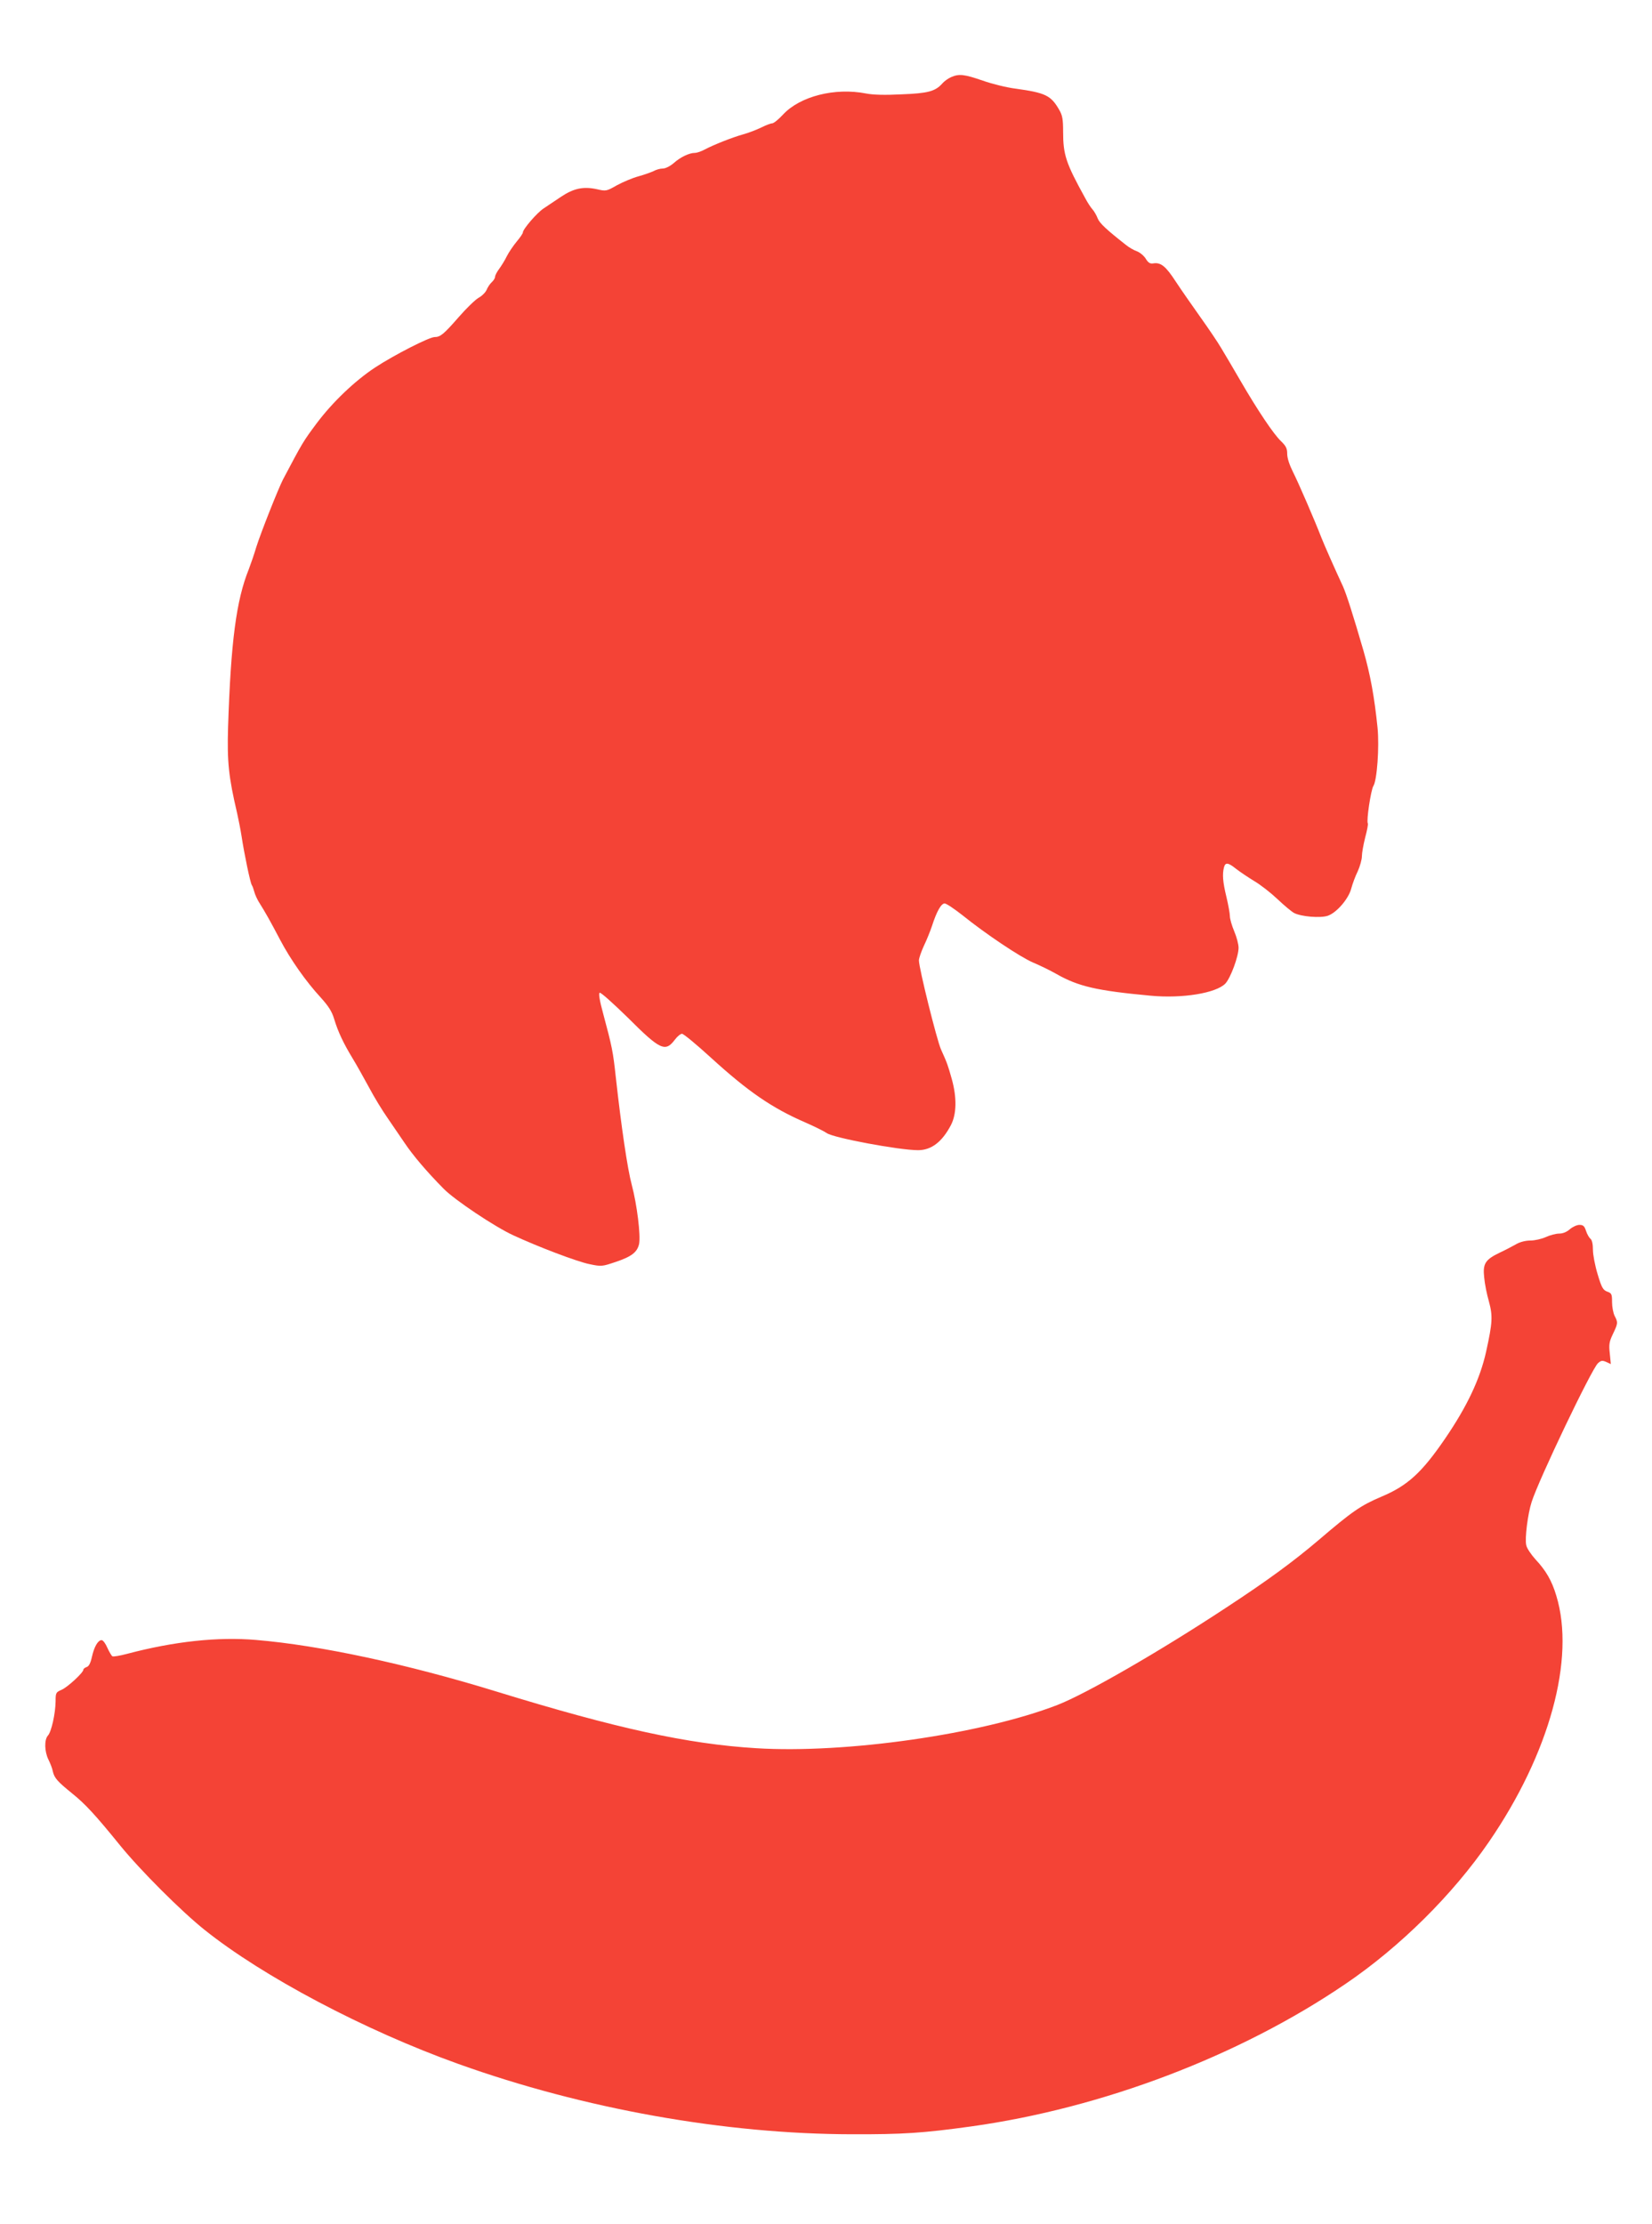
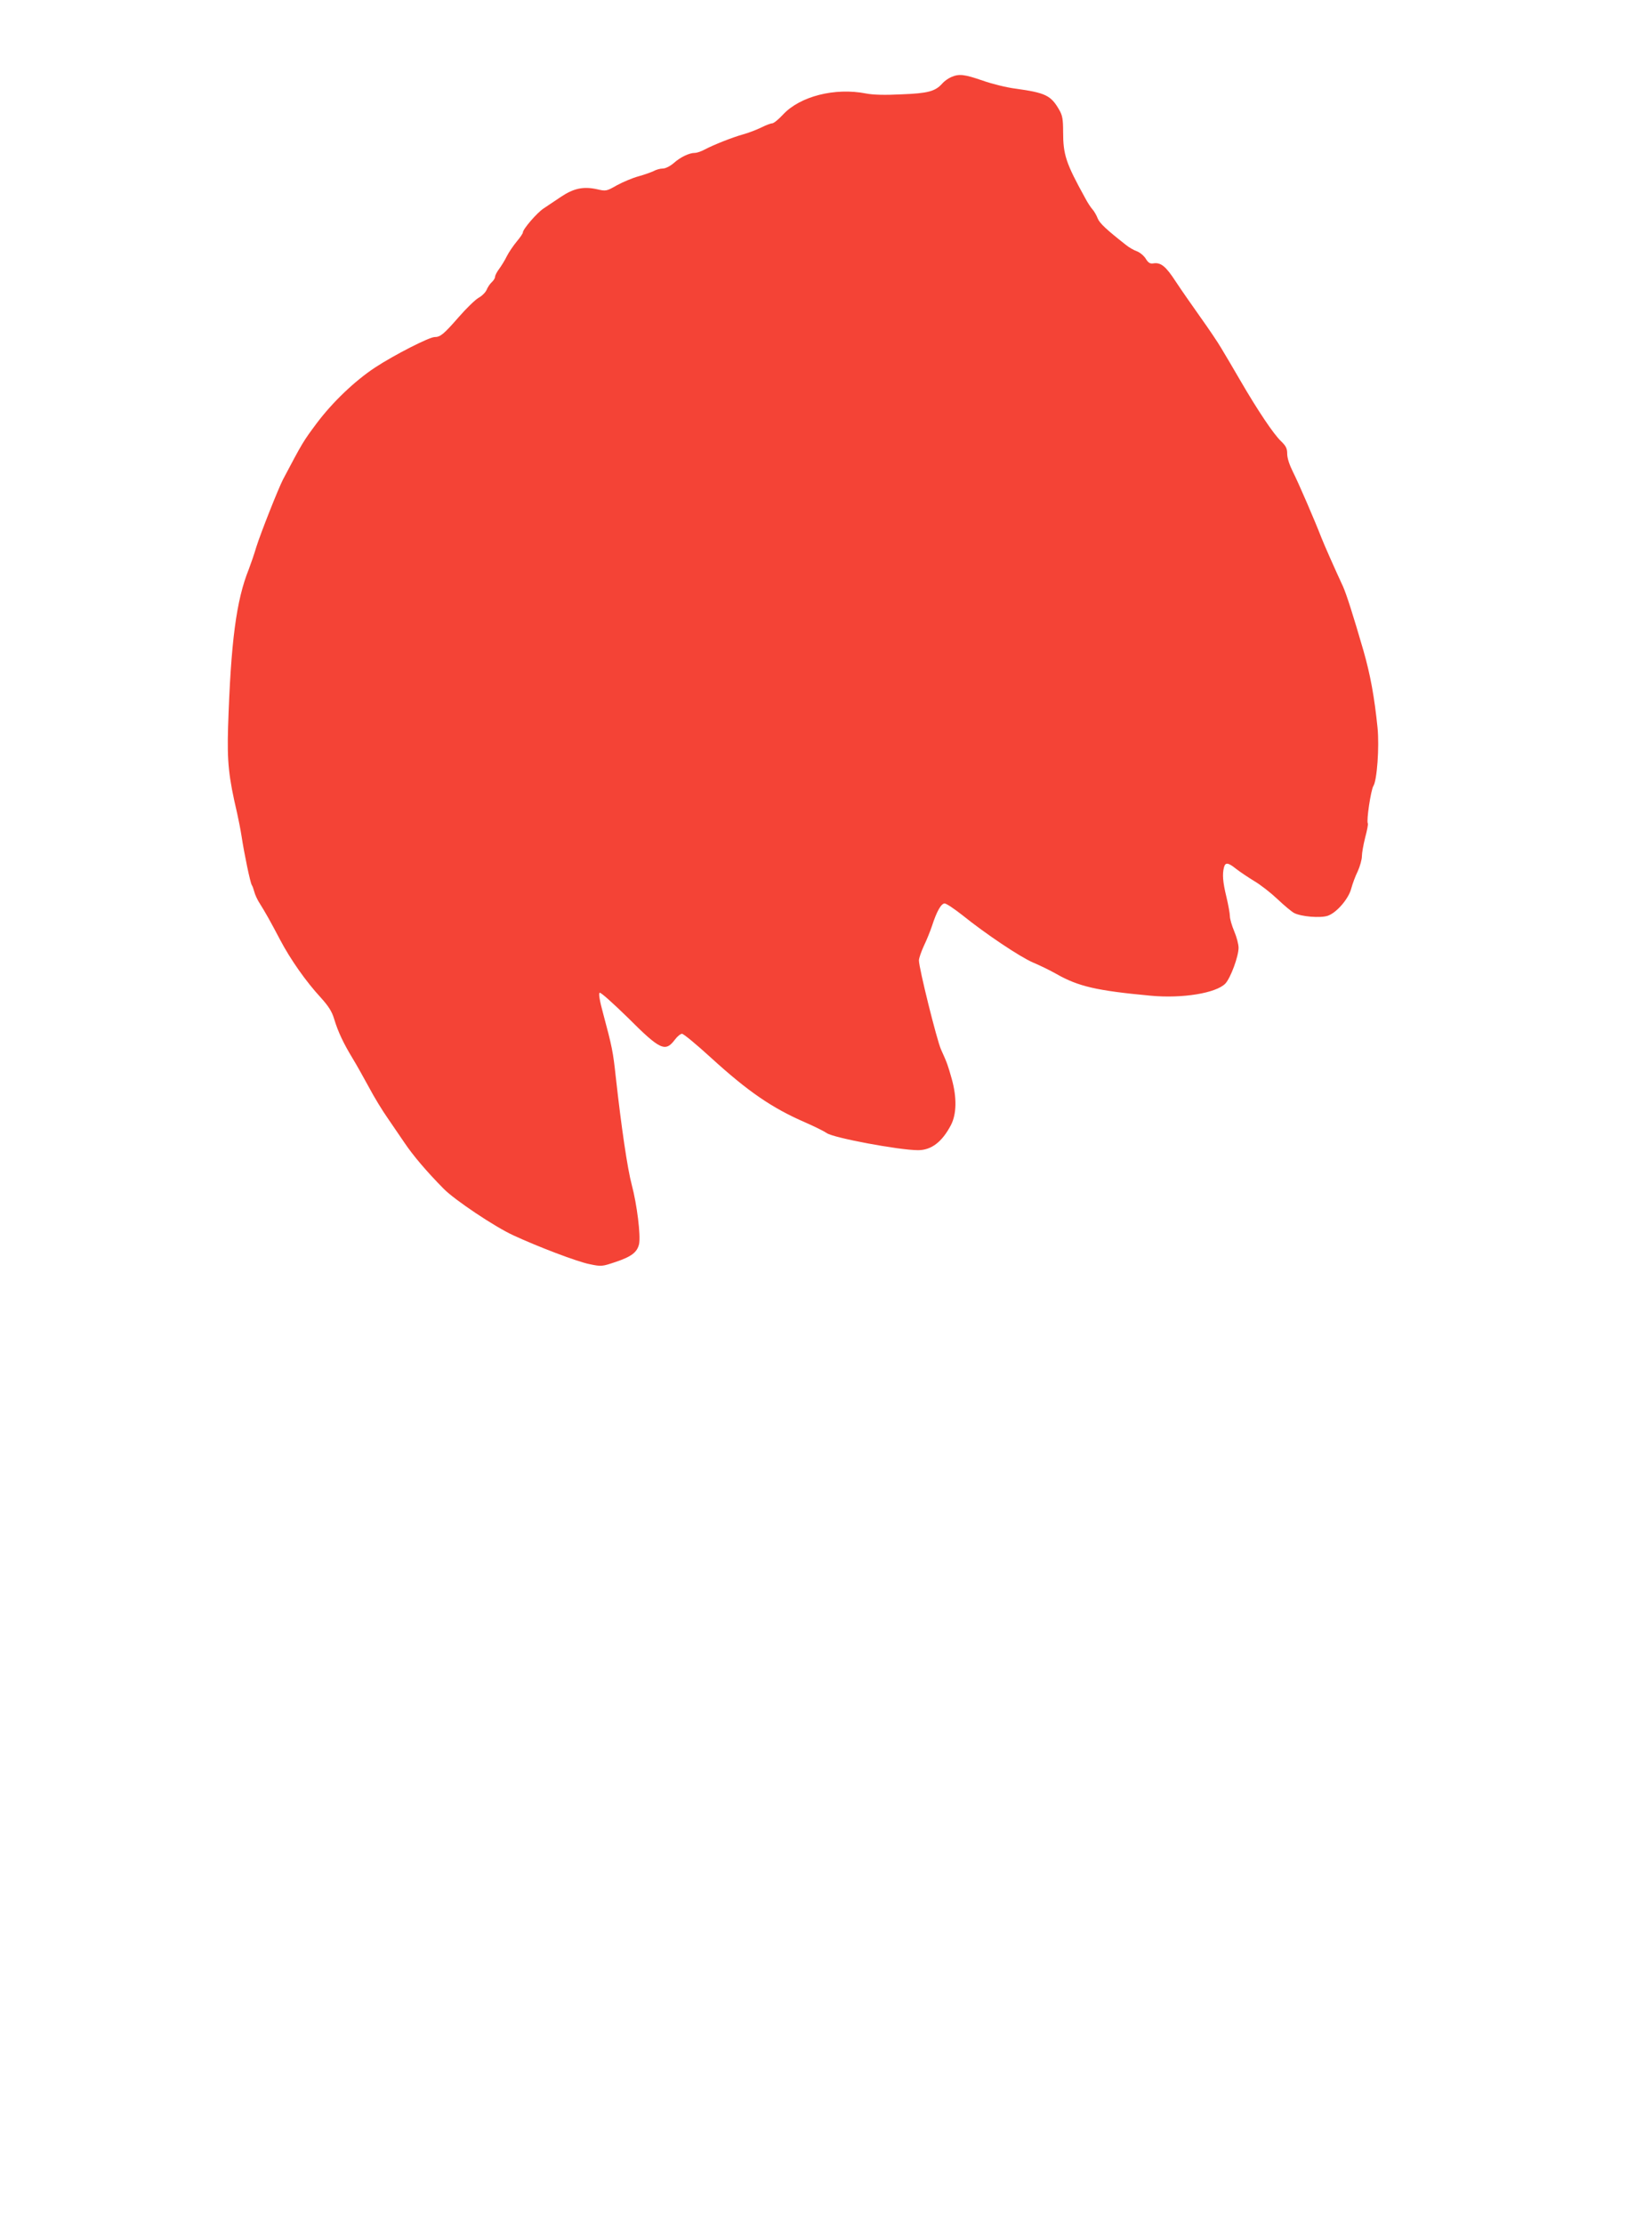
<svg xmlns="http://www.w3.org/2000/svg" version="1.0" width="951pt" height="1280pt" viewBox="0 0 951 1280" preserveAspectRatio="xMidYMid meet">
  <g transform="translate(0,1280) scale(0.1,-0.1)" fill="#f44336" stroke="none">
    <path d="M5475 12356 c-16 -7 -39 -23 -50 -36 -41 -46 -82 -57 -235 -63 -96 -5 -165 -3 -205 5 -179 35 -380 -16 -478 -122 -25 -27 -53 -50 -62 -50 -9 0 -37 -11 -63 -24 -27 -13 -73 -31 -103 -39 -64 -18 -170 -60 -221 -87 -20 -11 -46 -20 -58 -20 -32 0 -83 -24 -122 -59 -21 -18 -47 -31 -63 -31 -15 0 -39 -7 -53 -15 -15 -7 -54 -21 -87 -30 -33 -9 -88 -32 -123 -51 -61 -35 -64 -35 -116 -23 -78 17 -134 5 -207 -44 -34 -23 -79 -53 -100 -67 -38 -25 -119 -119 -119 -138 0 -6 -16 -29 -36 -53 -19 -23 -45 -61 -56 -83 -11 -23 -31 -55 -44 -73 -13 -17 -24 -38 -24 -46 0 -8 -9 -22 -19 -31 -11 -10 -24 -30 -30 -45 -7 -15 -27 -35 -46 -45 -19 -11 -71 -61 -116 -113 -84 -96 -104 -113 -137 -113 -31 0 -233 -103 -344 -176 -116 -77 -242 -197 -334 -319 -79 -106 -82 -111 -195 -325 -28 -55 -128 -307 -154 -390 -12 -41 -32 -98 -43 -127 -72 -179 -103 -416 -119 -907 -6 -201 3 -287 52 -496 8 -36 20 -96 26 -135 15 -99 50 -268 59 -280 4 -5 10 -23 14 -38 4 -16 18 -47 32 -68 33 -53 57 -95 117 -209 59 -112 148 -239 233 -331 46 -51 65 -81 78 -125 22 -73 54 -140 105 -224 22 -36 64 -111 95 -168 30 -57 78 -135 106 -175 27 -40 72 -105 99 -145 47 -70 125 -163 226 -265 62 -63 293 -218 400 -267 140 -65 368 -152 439 -166 67 -14 71 -14 148 12 93 31 126 56 137 104 10 49 -12 227 -42 340 -25 93 -60 332 -92 620 -16 148 -21 173 -73 367 -20 73 -27 115 -20 119 6 4 78 -61 162 -143 187 -187 216 -200 271 -127 14 19 33 34 41 34 9 0 84 -62 167 -138 214 -195 351 -289 542 -372 55 -24 111 -52 125 -62 38 -27 416 -98 525 -98 76 0 138 47 189 144 33 63 35 159 5 266 -23 81 -25 88 -62 170 -24 54 -127 468 -127 512 0 13 13 50 28 83 16 33 37 85 47 115 27 84 53 130 73 130 10 0 56 -31 103 -68 130 -105 331 -240 406 -272 38 -16 98 -45 133 -65 128 -73 233 -97 545 -126 182 -17 376 15 429 70 30 32 76 156 76 206 0 20 -11 62 -25 95 -14 33 -25 72 -25 87 0 15 -9 65 -20 111 -21 86 -24 130 -14 170 8 30 24 28 70 -9 22 -17 68 -48 104 -70 36 -21 96 -68 134 -104 38 -36 81 -72 96 -80 41 -21 150 -30 193 -16 51 17 121 98 136 158 7 26 23 70 37 98 13 29 24 68 24 87 0 19 9 68 19 108 11 41 18 77 15 81 -9 15 18 193 32 215 21 32 35 224 24 336 -18 176 -41 303 -81 443 -61 210 -98 325 -118 370 -48 103 -110 244 -124 280 -37 96 -132 316 -163 377 -21 42 -34 81 -34 106 0 31 -7 45 -36 73 -42 40 -133 175 -234 349 -40 69 -89 152 -109 185 -19 33 -74 114 -121 180 -47 66 -111 158 -142 205 -57 88 -86 111 -129 104 -18 -3 -29 3 -44 28 -11 17 -34 36 -51 42 -17 6 -45 22 -62 36 -112 88 -152 125 -163 153 -7 18 -20 41 -30 52 -10 11 -29 40 -42 65 -111 201 -127 249 -127 382 0 71 -4 94 -22 125 -48 84 -79 99 -253 123 -49 6 -134 27 -188 46 -107 37 -136 40 -182 20z" />
-     <path d="M9037 5725 c-18 -16 -40 -25 -61 -25 -19 0 -53 -9 -77 -20 -24 -11 -64 -20 -89 -20 -27 0 -59 -8 -80 -20 -19 -11 -63 -34 -97 -50 -83 -40 -98 -63 -89 -143 3 -35 15 -96 27 -137 23 -85 21 -122 -16 -290 -35 -157 -109 -314 -236 -500 -134 -196 -216 -271 -366 -334 -120 -51 -169 -85 -362 -250 -146 -124 -293 -232 -531 -388 -384 -253 -809 -498 -975 -562 -436 -168 -1217 -280 -1732 -248 -394 24 -806 114 -1498 327 -514 158 -1013 265 -1380 296 -220 19 -472 -8 -744 -80 -41 -11 -79 -17 -84 -14 -5 3 -18 25 -29 49 -10 24 -25 44 -33 44 -21 0 -43 -38 -56 -97 -8 -36 -18 -55 -31 -58 -10 -4 -18 -10 -18 -15 0 -17 -92 -102 -126 -116 -32 -14 -34 -17 -34 -67 -1 -70 -24 -174 -44 -196 -22 -24 -20 -93 3 -139 10 -20 22 -50 25 -67 9 -39 26 -58 111 -127 76 -61 134 -124 276 -299 116 -143 352 -379 486 -486 336 -269 922 -579 1461 -772 722 -259 1535 -404 2267 -405 293 -1 410 7 685 45 755 105 1545 405 2155 820 314 213 618 514 827 819 348 507 498 1054 387 1416 -26 87 -60 145 -120 209 -25 28 -50 64 -53 82 -9 38 9 180 31 248 41 129 346 767 382 799 18 16 25 17 48 7 l26 -12 -6 61 c-6 52 -3 68 18 112 29 61 30 66 10 104 -8 16 -15 52 -15 79 0 46 -2 52 -28 61 -24 9 -32 23 -55 100 -15 49 -27 112 -27 140 0 33 -5 56 -14 64 -8 6 -20 27 -26 46 -9 28 -17 34 -38 34 -15 0 -40 -12 -55 -25z" />
  </g>
</svg>